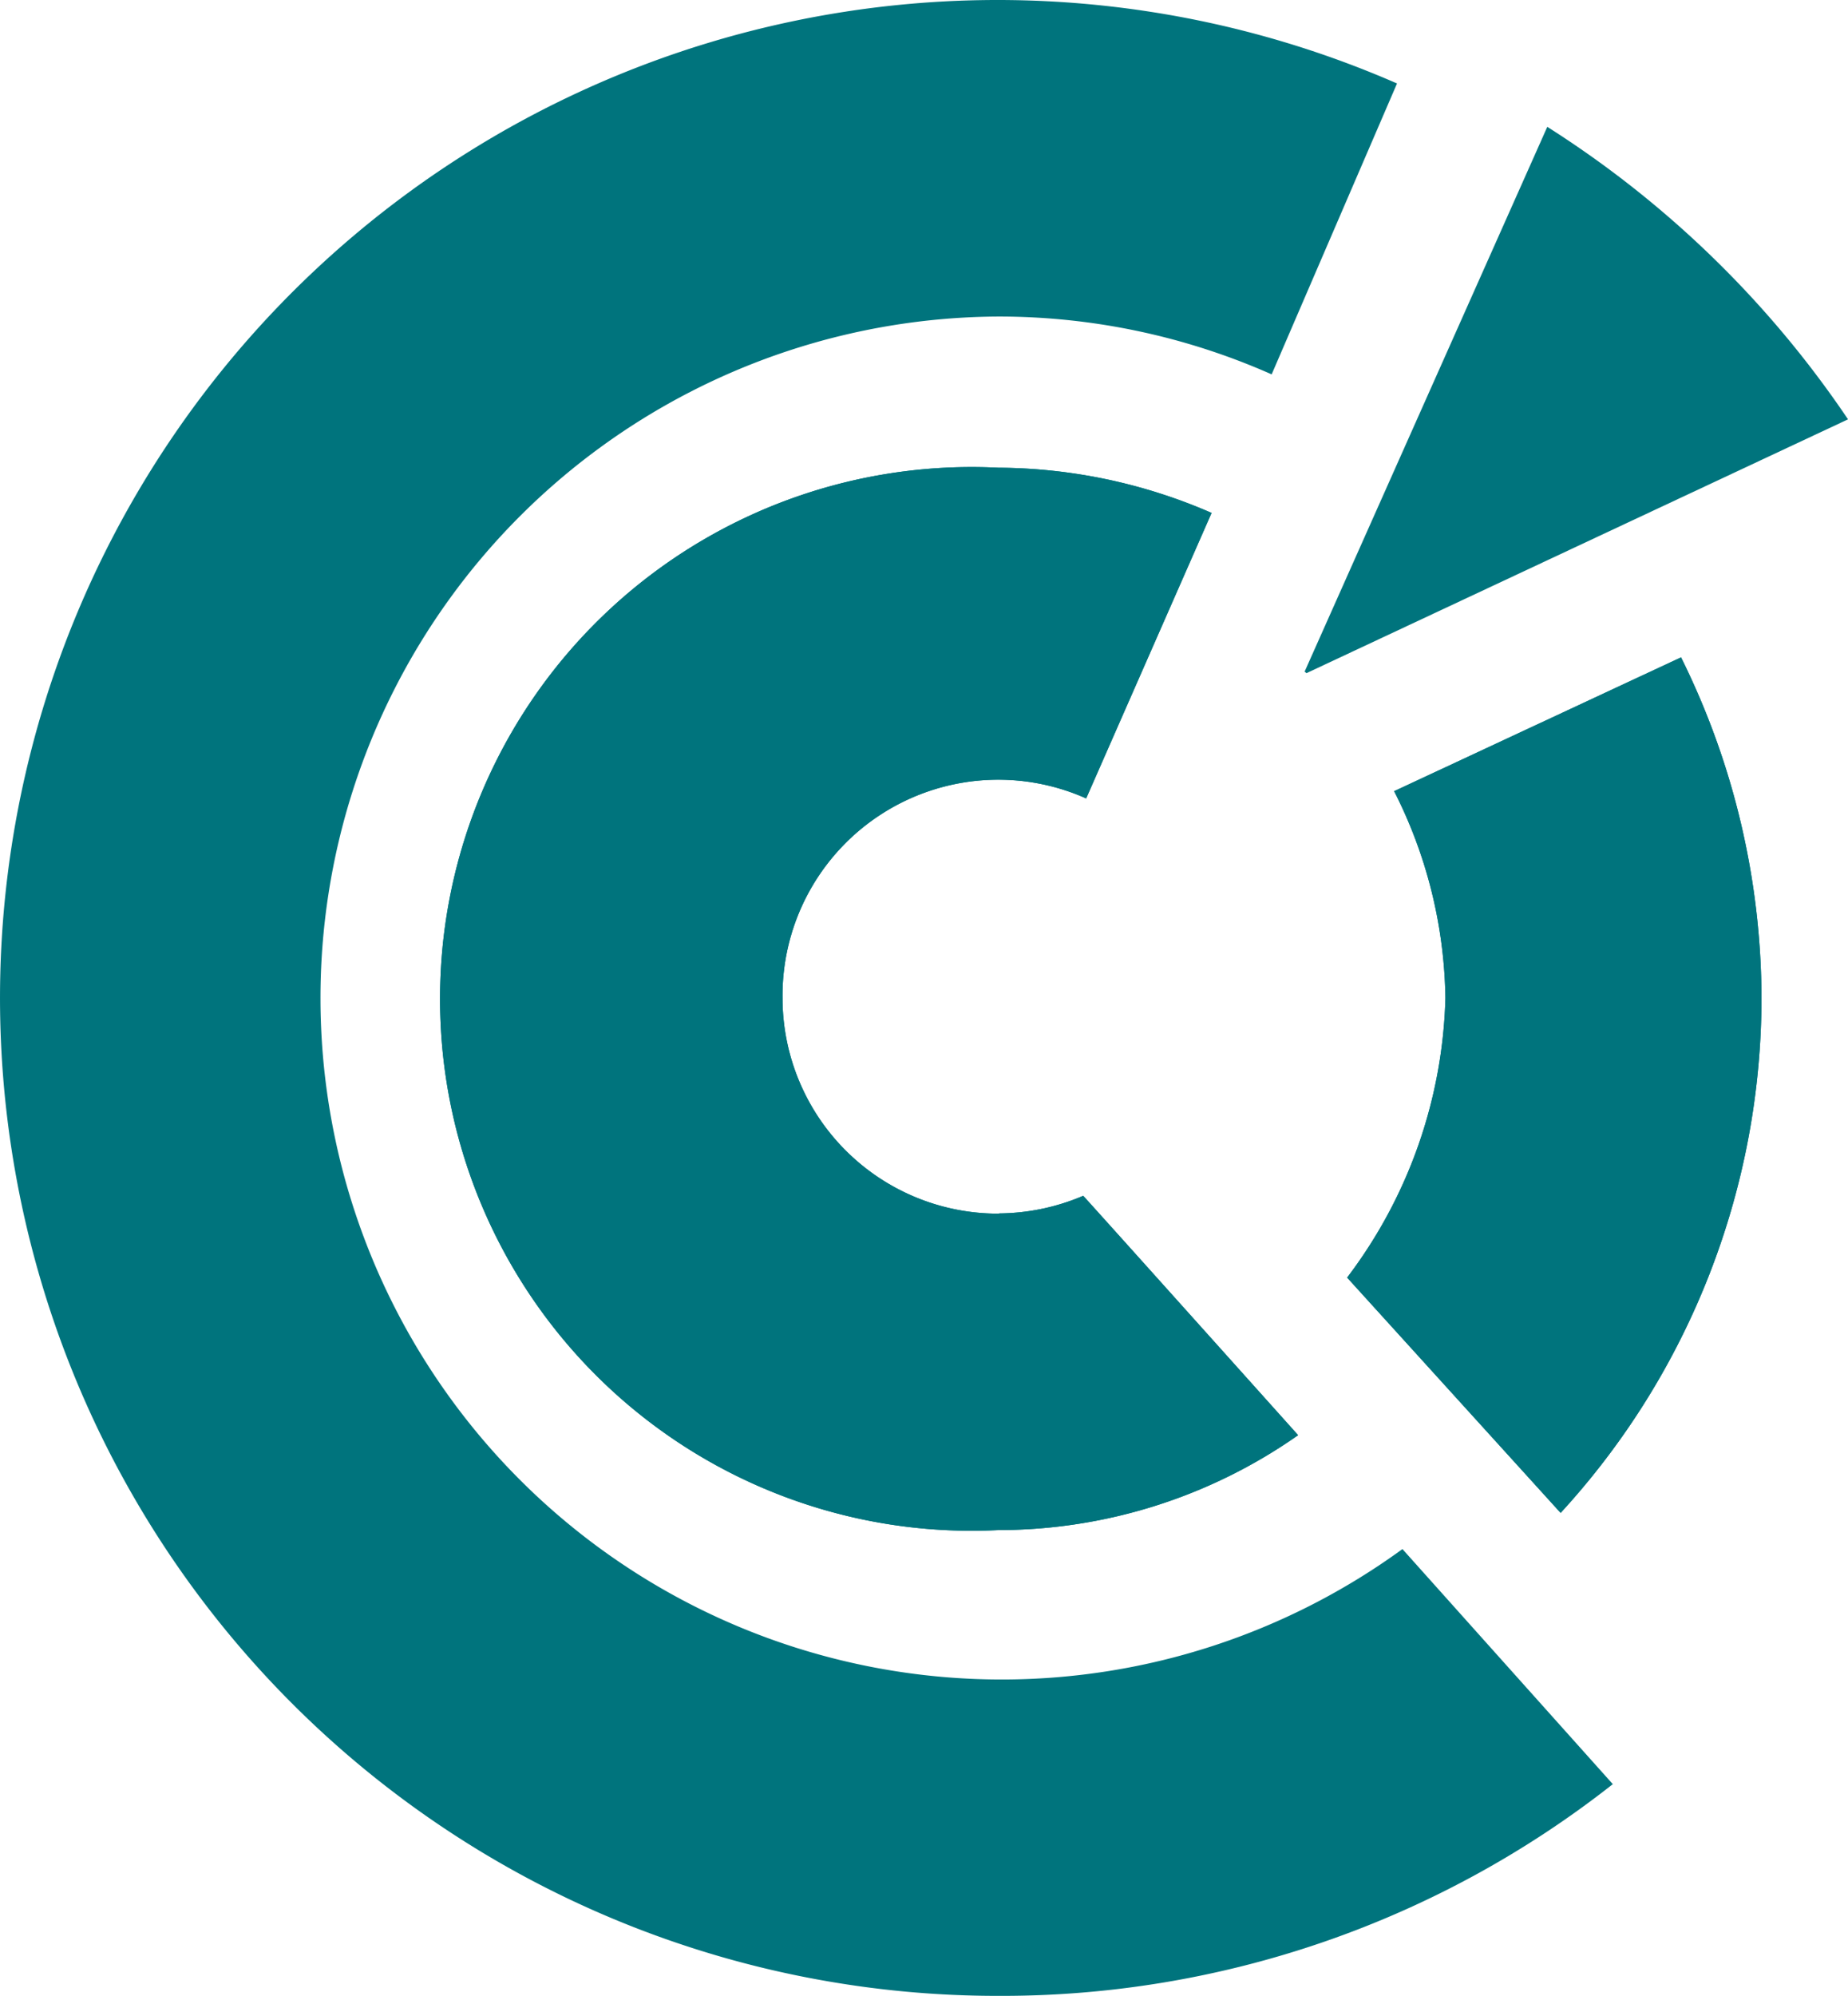
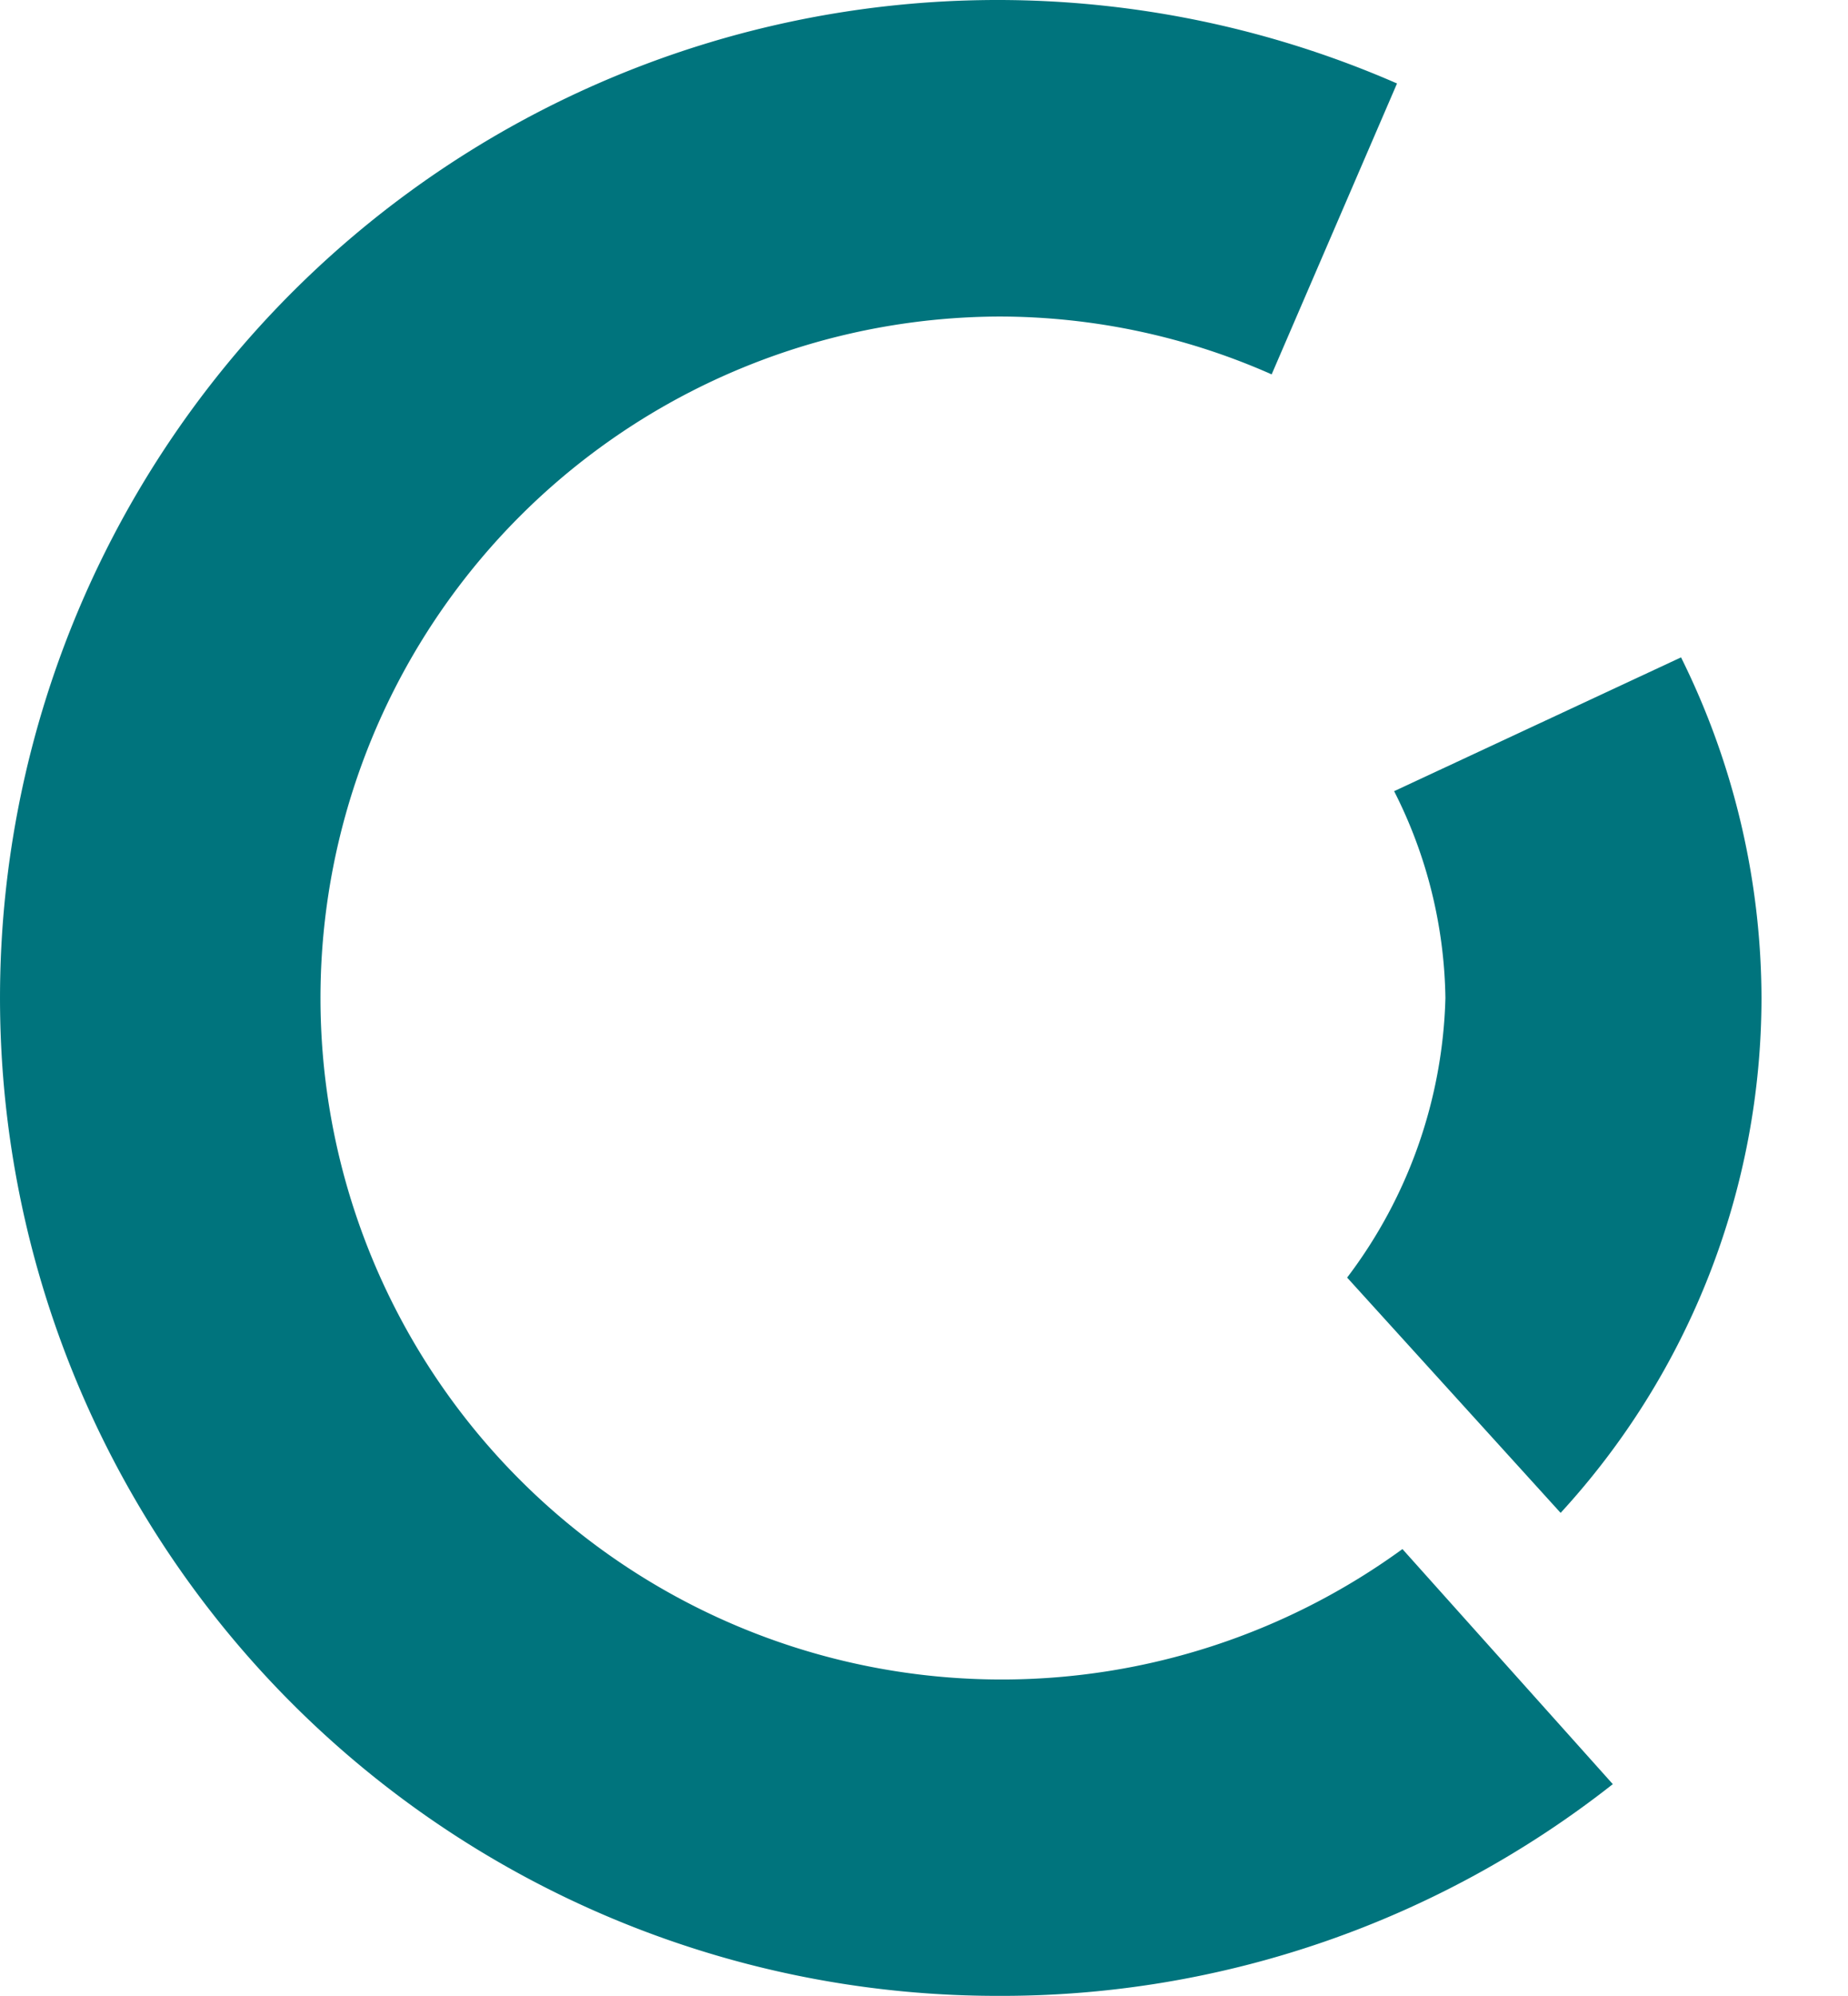
<svg xmlns="http://www.w3.org/2000/svg" version="1.1" width="81.795" height="88.3" viewBox="0 0 81.795 88.3">
  <style>
        path.cci-logo-path {
            fill: #00747d;
        }
        @media (prefers-color-scheme: dark) {
            path.cci-logo-path {
                fill: #ffffff;
            }
        }
    </style>
-   <path class="cci-logo-path" d="m 74.405,29.083 -12.699,5.92 a 20.81,20.81 0 0 1 2.27,9.15 21.37,21.37 0 0 1 -4.35,12.369 l 9.449,10.41 a 33.7,33.7 0 0 0 8.891,-22.779 34.06,34.06 0 0 0 -3.561,-15.07 z" />
  <path class="cci-logo-path" d="m 74.405,29.083 a 34.06,34.06 0 0 1 3.561,15.07 33.7,33.7 0 0 1 -8.891,22.779 l -9.449,-10.41 a 21.37,21.37 0 0 0 4.35,-12.369 20.81,20.81 0 0 0 -2.27,-9.15 z" />
-   <path class="cci-logo-path" d="m 44.194,20.693 a 23.53,23.53 0 1 0 0,47 23.11,23.11 0 0 0 13.262,-4.199 c 0,0 -8.742,-9.75 -9.512,-10.59 a 9.65,9.65 0 0 1 -3.709,0.779 l -0.041,0.01 A 9.54,9.54 0 0 1 34.635,44.154 9.55,9.55 0 0 1 48.075,35.323 l 5.551,-12.631 a 23.88,23.88 0 0 0 -9.432,-2 z" />
-   <path class="cci-logo-path" d="m 44.194,20.693 a 23.88,23.88 0 0 1 9.432,2 l -5.551,12.631 a 9.55,9.55 0 0 0 -13.439,8.83 9.54,9.54 0 0 0 9.559,9.539 l 0.041,-0.01 a 9.65,9.65 0 0 0 3.709,-0.779 c 0.77,0.84 9.512,10.59 9.512,10.59 a 23.11,23.11 0 0 1 -13.262,4.199 23.53,23.53 0 1 1 0,-47 z" />
-   <path class="cci-logo-path" d="m 68.485,5.612 -10.74,24.1 0.08,0.07 23.971,-11.23 A 45.31,45.31 0 0 0 68.485,5.612 Z" />
  <path class="cci-logo-path" d="m 49.254,0.296 a 44.15,44.15 0 1 0 -5.037,88.004 43.73,43.73 0 0 0 27.168,-9.367 l -9.311,-10.4 a 30.15,30.15 0 1 1 -17.881,-54.529 29.8,29.8 0 0 1 12.092,2.559 L 61.834,3.693 A 44.15,44.15 0 0 0 49.254,0.296 Z" />
</svg>